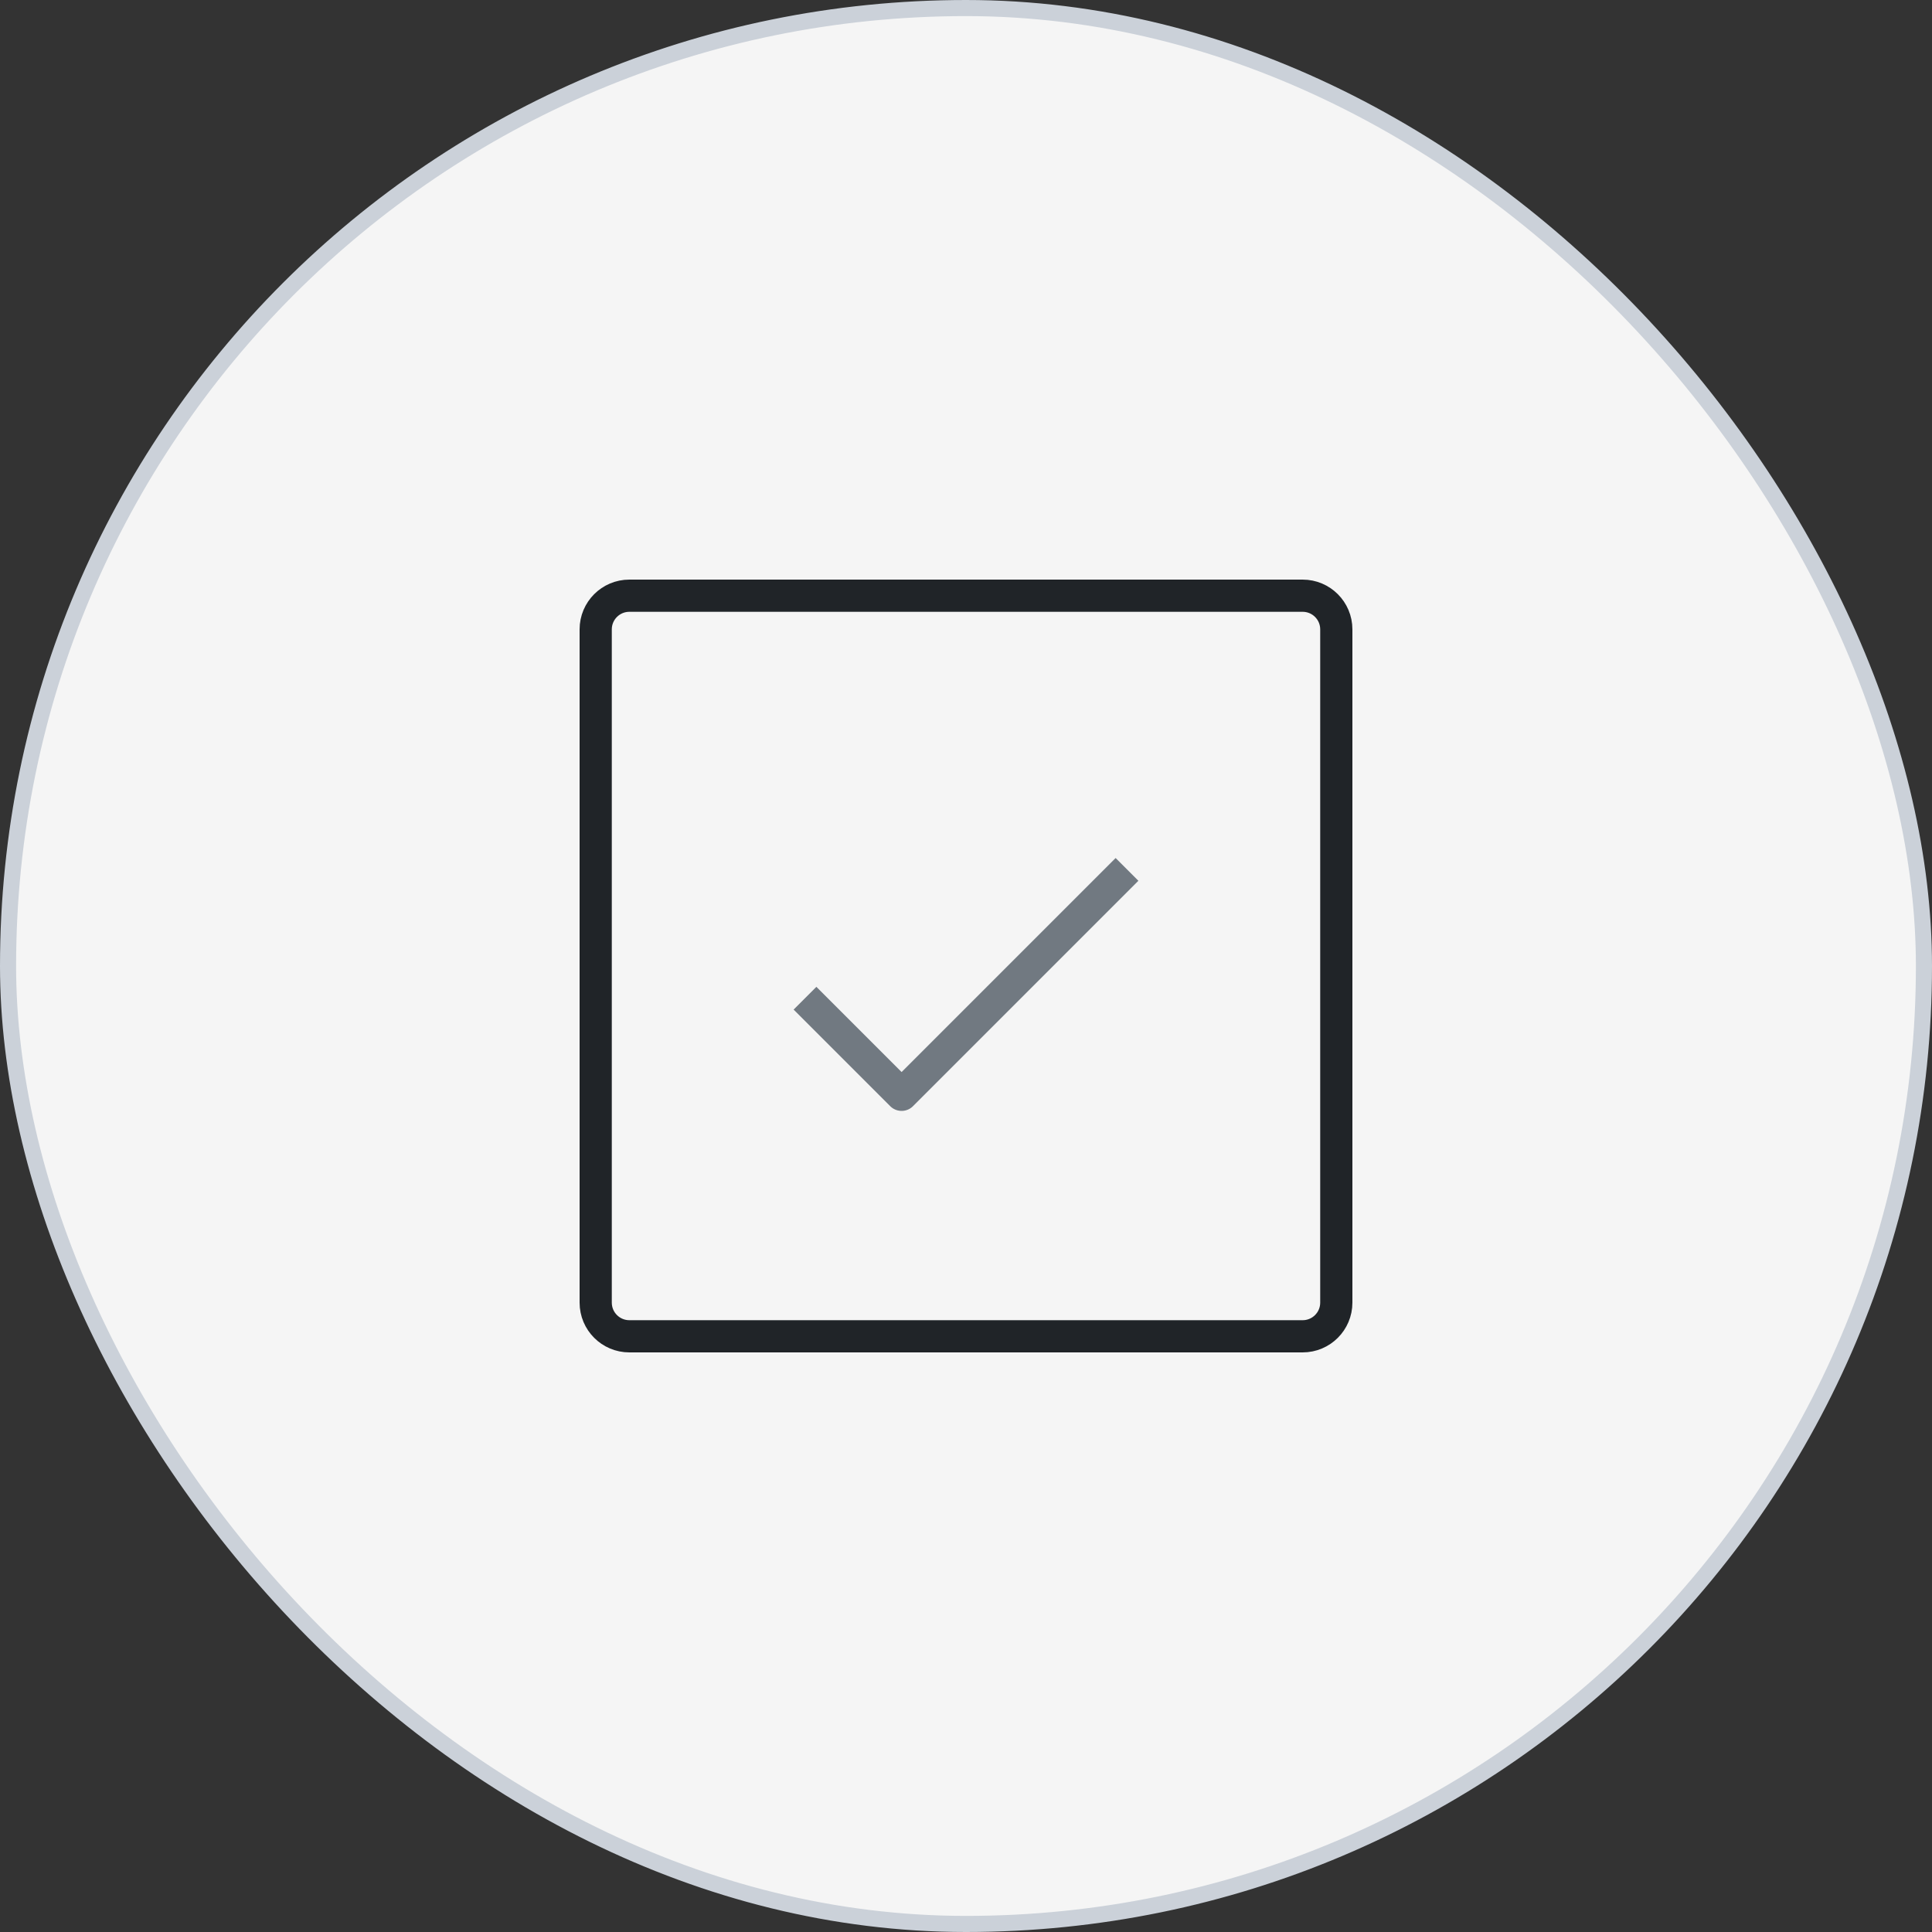
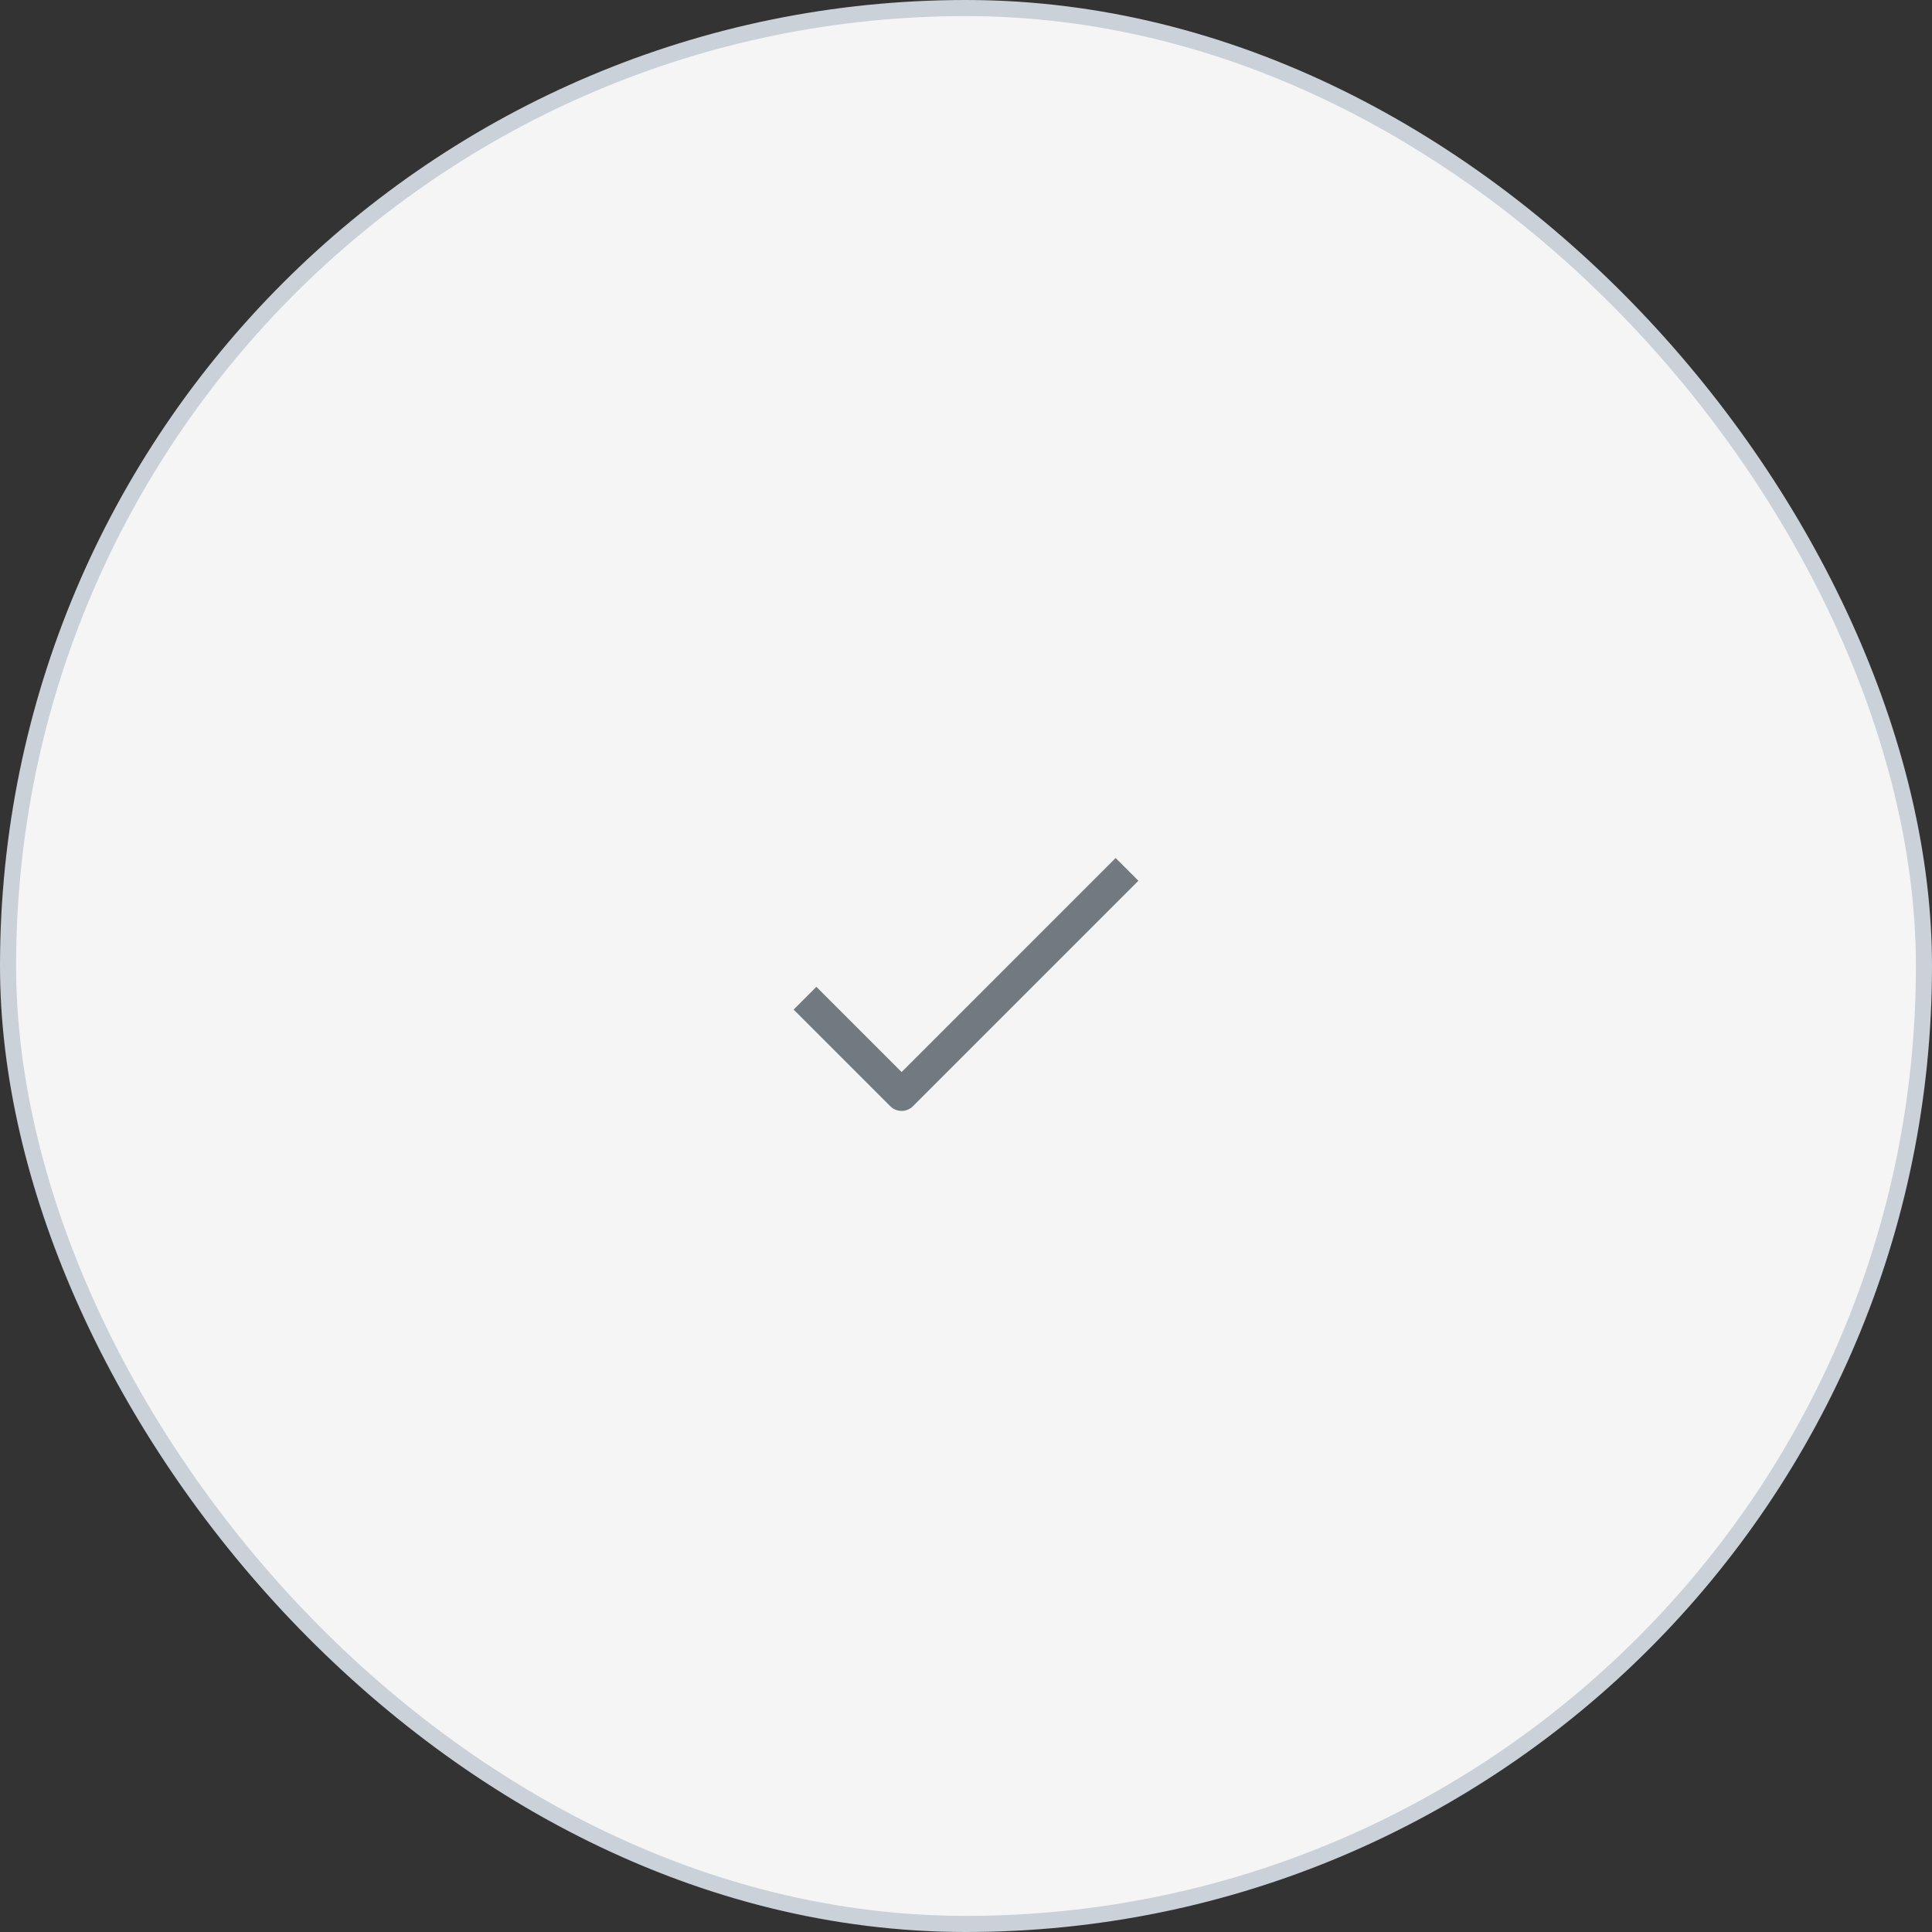
<svg xmlns="http://www.w3.org/2000/svg" width="120" height="120" viewBox="0 0 120 120" fill="none">
  <rect x="0" y="0" width="120" height="120" fill="#333333" stroke="none" />
  <rect x="0.5" y="0.5" width="119" height="119" rx="59.5" fill="#F5F5F5" />
  <rect x="0.5" y="0.5" width="119" height="119" rx="59.5" stroke="#CBD1D9" />
  <path d="M50 62L56 68L70 54" stroke="#717981" stroke-width="2" stroke-linejoin="round" />
-   <path d="M80.909 37H39.091C37.936 37 37 37.936 37 39.091V80.909C37 82.064 37.936 83 39.091 83H80.909C82.064 83 83 82.064 83 80.909V39.091C83 37.936 82.064 37 80.909 37Z" stroke="#202428" stroke-width="2" stroke-linejoin="round" />
</svg>